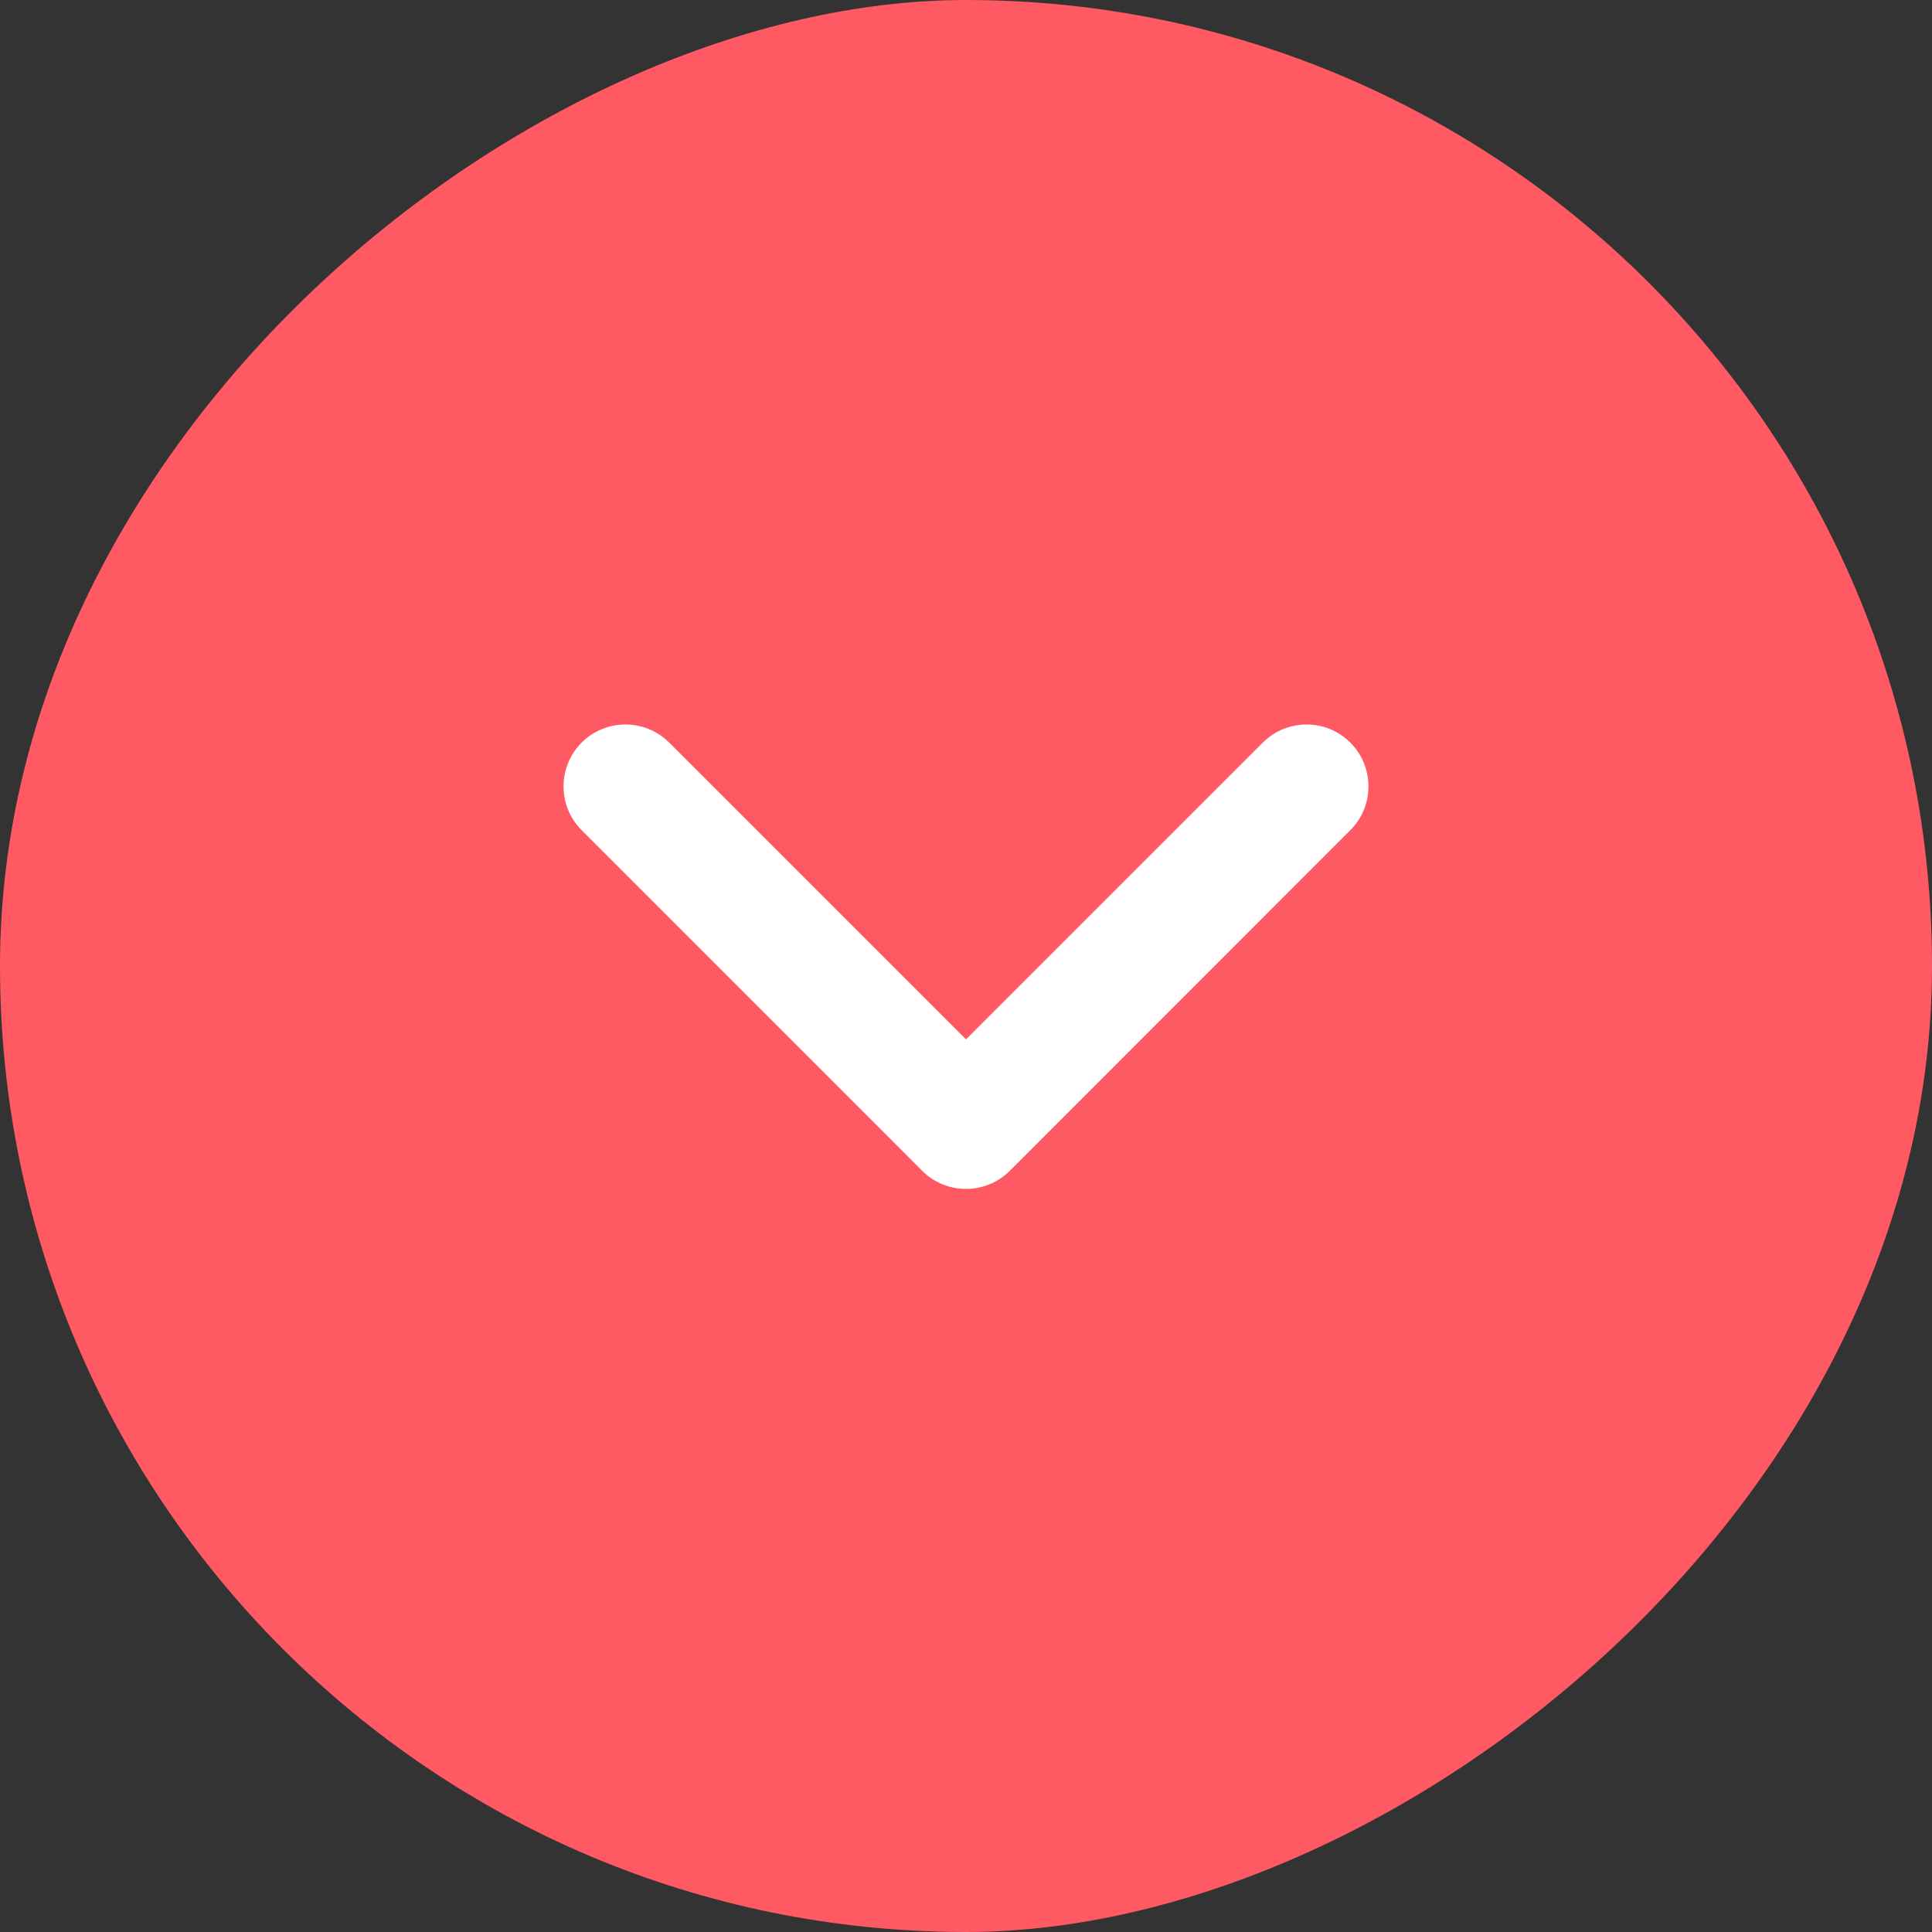
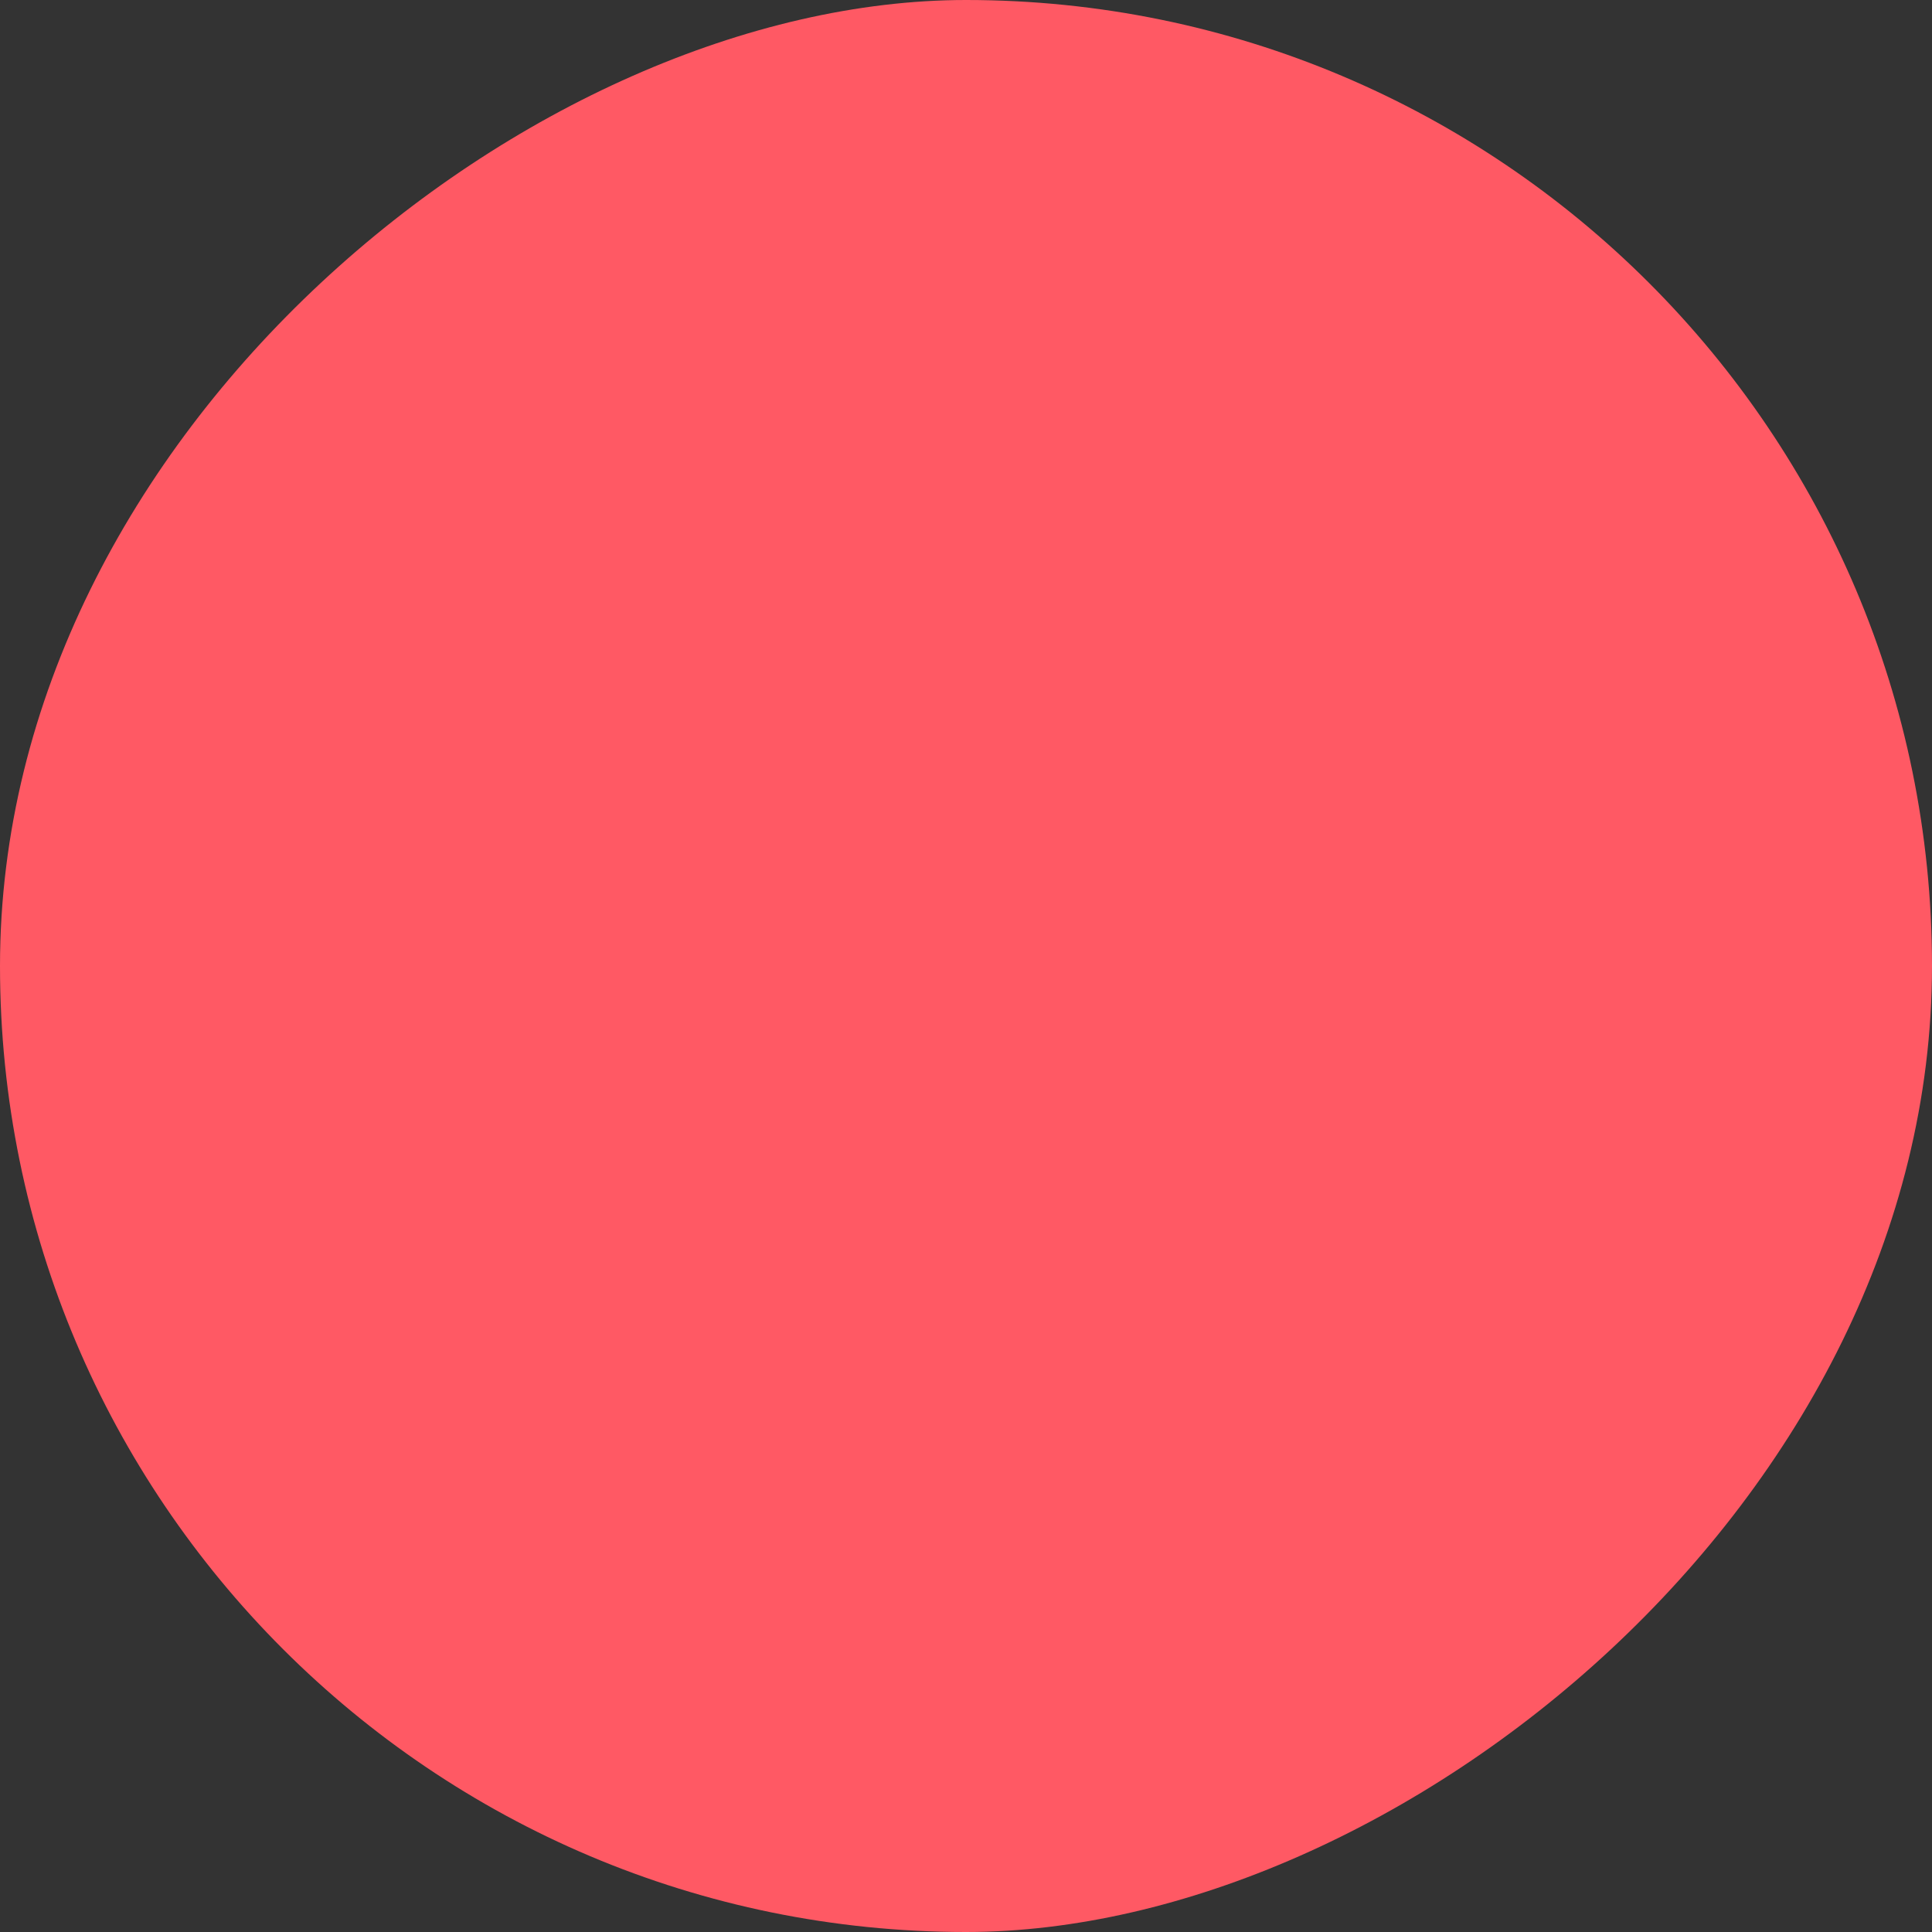
<svg xmlns="http://www.w3.org/2000/svg" width="16" height="16" viewBox="0 0 16 16" fill="none">
  <rect x="0" y="0" width="16" height="16" fill="#333333" stroke="none" />
  <rect x="16" width="16" height="16" rx="8" transform="rotate(90 16 0)" fill="#FF5964" />
-   <path fill-rule="evenodd" clip-rule="evenodd" d="M11.183 6.15C11.383 6.35 11.383 6.675 11.183 6.875L8.363 9.696C8.162 9.896 7.838 9.896 7.637 9.696L4.817 6.875C4.617 6.675 4.617 6.35 4.817 6.15C5.017 5.95 5.342 5.95 5.542 6.15L8 8.608L10.458 6.15C10.658 5.95 10.983 5.95 11.183 6.15Z" fill="white" />
</svg>